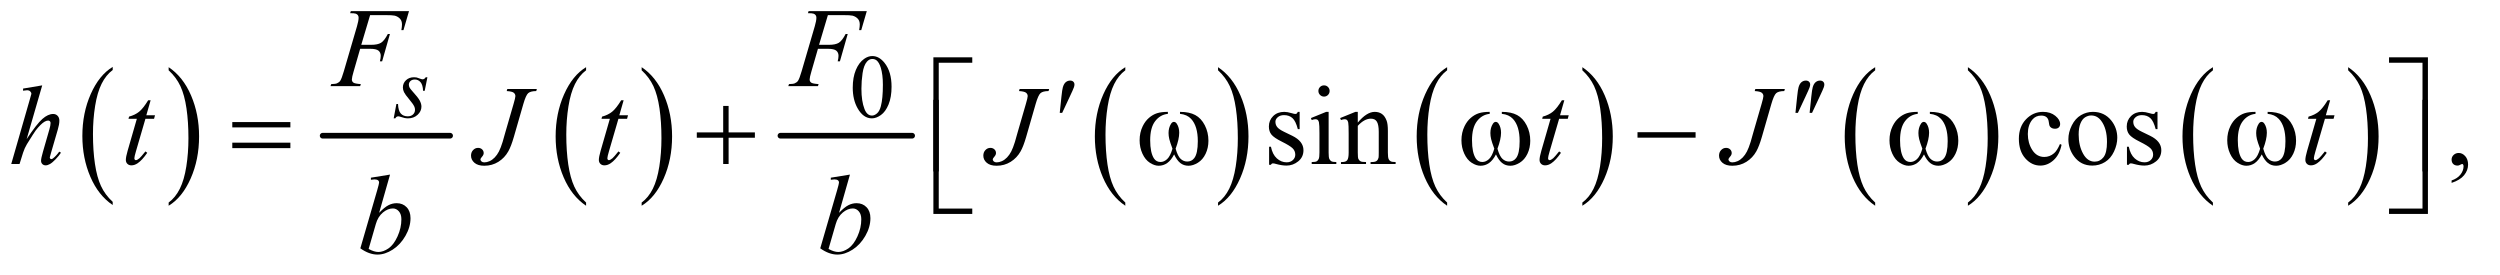
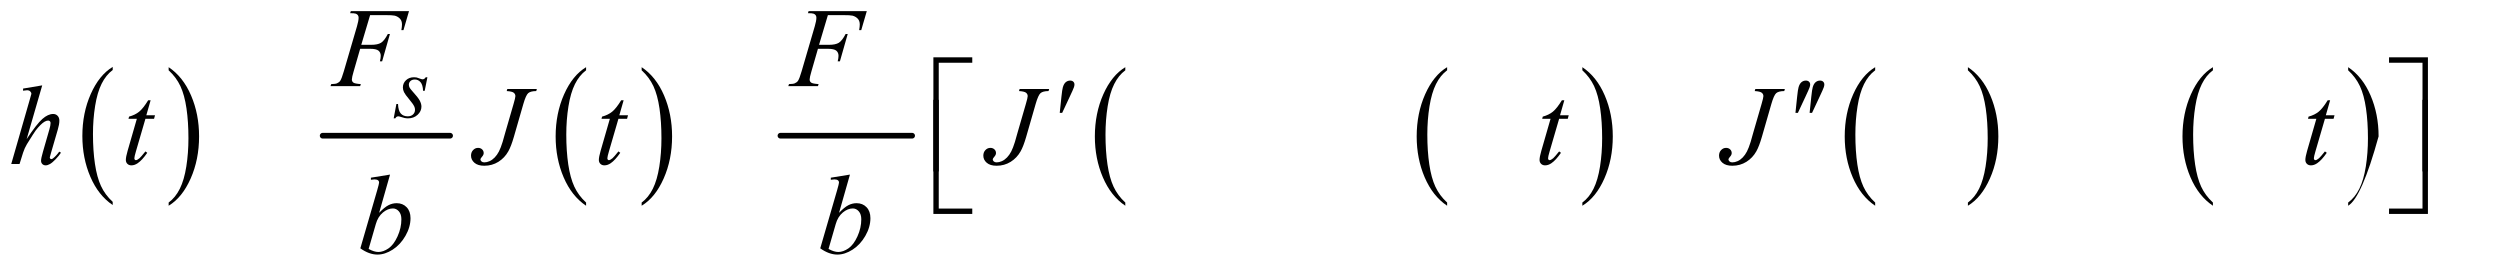
<svg xmlns="http://www.w3.org/2000/svg" stroke-dasharray="none" shape-rendering="auto" font-family="'Dialog'" text-rendering="auto" width="346" fill-opacity="1" color-interpolation="auto" color-rendering="auto" preserveAspectRatio="xMidYMid meet" font-size="12px" viewBox="0 0 346 38" fill="black" stroke="black" image-rendering="auto" stroke-miterlimit="10" stroke-linecap="square" stroke-linejoin="miter" font-style="normal" stroke-width="1" height="38" stroke-dashoffset="0" font-weight="normal" stroke-opacity="1">
  <defs id="genericDefs" />
  <g>
    <defs id="defs1">
      <clipPath clipPathUnits="userSpaceOnUse" id="clipPath1">
        <path d="M1.047 2.51 L220.249 2.51 L220.249 26.032 L1.047 26.032 L1.047 2.51 Z" />
      </clipPath>
      <clipPath clipPathUnits="userSpaceOnUse" id="clipPath2">
        <path d="M33.457 80.176 L33.457 831.699 L7036.699 831.699 L7036.699 80.176 Z" />
      </clipPath>
    </defs>
    <g transform="scale(1.576,1.576) translate(-1.047,-2.51) matrix(0.031,0,0,0.031,0,0)">
      <path d="M353.062 652.781 L353.062 661.797 Q312.406 634.516 289.742 581.703 Q267.078 528.891 267.078 466.125 Q267.078 400.828 290.914 347.18 Q314.75 293.531 353.062 270.438 L353.062 279.25 Q333.906 293.531 321.602 318.305 Q309.297 343.078 303.219 381.188 Q297.141 419.297 297.141 460.656 Q297.141 507.484 302.75 545.273 Q308.359 583.062 319.883 607.945 Q331.406 632.828 353.062 652.781 Z" stroke="none" clip-path="url(#clipPath2)" />
    </g>
    <g transform="matrix(0.049,0,0,0.049,-1.65,-3.954)">
      <path d="M510.016 279.25 L510.016 270.438 Q550.656 297.516 573.32 350.32 Q595.984 403.125 595.984 465.906 Q595.984 531.203 572.156 584.953 Q548.328 638.703 510.016 661.797 L510.016 652.781 Q529.328 638.5 541.633 613.727 Q553.938 588.953 559.93 550.945 Q565.922 512.938 565.922 471.375 Q565.922 424.75 560.398 386.852 Q554.875 348.953 543.266 324.078 Q531.656 299.203 510.016 279.25 Z" stroke="none" clip-path="url(#clipPath2)" />
    </g>
    <g stroke-width="16" transform="matrix(0.049,0,0,0.049,-1.65,-3.954)" stroke-linejoin="round" stroke-linecap="round">
      <line y2="464" fill="none" x1="945" clip-path="url(#clipPath2)" x2="1305" y1="464" />
    </g>
    <g transform="matrix(0.049,0,0,0.049,-1.65,-3.954)">
      <path d="M1689.062 652.781 L1689.062 661.797 Q1648.406 634.516 1625.742 581.703 Q1603.078 528.891 1603.078 466.125 Q1603.078 400.828 1626.914 347.18 Q1650.75 293.531 1689.062 270.438 L1689.062 279.25 Q1669.906 293.531 1657.602 318.305 Q1645.297 343.078 1639.219 381.188 Q1633.141 419.297 1633.141 460.656 Q1633.141 507.484 1638.75 545.273 Q1644.359 583.062 1655.883 607.945 Q1667.406 632.828 1689.062 652.781 Z" stroke="none" clip-path="url(#clipPath2)" />
    </g>
    <g transform="matrix(0.049,0,0,0.049,-1.65,-3.954)">
      <path d="M1846.016 279.25 L1846.016 270.438 Q1886.656 297.516 1909.32 350.32 Q1931.984 403.125 1931.984 465.906 Q1931.984 531.203 1908.156 584.953 Q1884.328 638.703 1846.016 661.797 L1846.016 652.781 Q1865.328 638.5 1877.633 613.727 Q1889.938 588.953 1895.93 550.945 Q1901.922 512.938 1901.922 471.375 Q1901.922 424.75 1896.398 386.852 Q1890.875 348.953 1879.266 324.078 Q1867.656 299.203 1846.016 279.25 Z" stroke="none" clip-path="url(#clipPath2)" />
    </g>
    <g stroke-width="16" transform="matrix(0.049,0,0,0.049,-1.65,-3.954)" stroke-linejoin="round" stroke-linecap="round">
      <line y2="464" fill="none" x1="2238" clip-path="url(#clipPath2)" x2="2610" y1="464" />
    </g>
    <g transform="matrix(0.049,0,0,0.049,-1.65,-3.954)">
      <path d="M3212.062 652.781 L3212.062 661.797 Q3171.406 634.516 3148.742 581.703 Q3126.078 528.891 3126.078 466.125 Q3126.078 400.828 3149.914 347.18 Q3173.75 293.531 3212.062 270.438 L3212.062 279.25 Q3192.906 293.531 3180.602 318.305 Q3168.297 343.078 3162.219 381.188 Q3156.141 419.297 3156.141 460.656 Q3156.141 507.484 3161.75 545.273 Q3167.359 583.062 3178.883 607.945 Q3190.406 632.828 3212.062 652.781 Z" stroke="none" clip-path="url(#clipPath2)" />
    </g>
    <g transform="matrix(0.049,0,0,0.049,-1.65,-3.954)">
-       <path d="M3474.016 279.25 L3474.016 270.438 Q3514.656 297.516 3537.32 350.32 Q3559.984 403.125 3559.984 465.906 Q3559.984 531.203 3536.156 584.953 Q3512.328 638.703 3474.016 661.797 L3474.016 652.781 Q3493.328 638.5 3505.633 613.727 Q3517.938 588.953 3523.93 550.945 Q3529.922 512.938 3529.922 471.375 Q3529.922 424.75 3524.398 386.852 Q3518.875 348.953 3507.266 324.078 Q3495.656 299.203 3474.016 279.25 Z" stroke="none" clip-path="url(#clipPath2)" />
-     </g>
+       </g>
    <g transform="matrix(0.049,0,0,0.049,-1.65,-3.954)">
      <path d="M4121.062 652.781 L4121.062 661.797 Q4080.406 634.516 4057.742 581.703 Q4035.078 528.891 4035.078 466.125 Q4035.078 400.828 4058.914 347.18 Q4082.75 293.531 4121.062 270.438 L4121.062 279.25 Q4101.906 293.531 4089.602 318.305 Q4077.297 343.078 4071.219 381.188 Q4065.141 419.297 4065.141 460.656 Q4065.141 507.484 4070.75 545.273 Q4076.359 583.062 4087.883 607.945 Q4099.406 632.828 4121.062 652.781 Z" stroke="none" clip-path="url(#clipPath2)" />
    </g>
    <g transform="matrix(0.049,0,0,0.049,-1.65,-3.954)">
      <path d="M4503.016 279.25 L4503.016 270.438 Q4543.656 297.516 4566.32 350.32 Q4588.984 403.125 4588.984 465.906 Q4588.984 531.203 4565.156 584.953 Q4541.328 638.703 4503.016 661.797 L4503.016 652.781 Q4522.328 638.5 4534.633 613.727 Q4546.938 588.953 4552.93 550.945 Q4558.922 512.938 4558.922 471.375 Q4558.922 424.75 4553.398 386.852 Q4547.875 348.953 4536.266 324.078 Q4524.656 299.203 4503.016 279.25 Z" stroke="none" clip-path="url(#clipPath2)" />
    </g>
    <g transform="matrix(0.049,0,0,0.049,-1.65,-3.954)">
      <path d="M5330.062 652.781 L5330.062 661.797 Q5289.406 634.516 5266.742 581.703 Q5244.078 528.891 5244.078 466.125 Q5244.078 400.828 5267.914 347.18 Q5291.75 293.531 5330.062 270.438 L5330.062 279.25 Q5310.906 293.531 5298.602 318.305 Q5286.297 343.078 5280.219 381.188 Q5274.141 419.297 5274.141 460.656 Q5274.141 507.484 5279.75 545.273 Q5285.359 583.062 5296.883 607.945 Q5308.406 632.828 5330.062 652.781 Z" stroke="none" clip-path="url(#clipPath2)" />
    </g>
    <g transform="matrix(0.049,0,0,0.049,-1.65,-3.954)">
      <path d="M5592.016 279.25 L5592.016 270.438 Q5632.656 297.516 5655.32 350.32 Q5677.984 403.125 5677.984 465.906 Q5677.984 531.203 5654.156 584.953 Q5630.328 638.703 5592.016 661.797 L5592.016 652.781 Q5611.328 638.5 5623.633 613.727 Q5635.938 588.953 5641.93 550.945 Q5647.922 512.938 5647.922 471.375 Q5647.922 424.75 5642.398 386.852 Q5636.875 348.953 5625.266 324.078 Q5613.656 299.203 5592.016 279.25 Z" stroke="none" clip-path="url(#clipPath2)" />
    </g>
    <g transform="matrix(0.049,0,0,0.049,-1.65,-3.954)">
      <path d="M6284.062 652.781 L6284.062 661.797 Q6243.406 634.516 6220.742 581.703 Q6198.078 528.891 6198.078 466.125 Q6198.078 400.828 6221.914 347.18 Q6245.75 293.531 6284.062 270.438 L6284.062 279.25 Q6264.906 293.531 6252.602 318.305 Q6240.297 343.078 6234.219 381.188 Q6228.141 419.297 6228.141 460.656 Q6228.141 507.484 6233.75 545.273 Q6239.359 583.062 6250.883 607.945 Q6262.406 632.828 6284.062 652.781 Z" stroke="none" clip-path="url(#clipPath2)" />
    </g>
    <g transform="matrix(0.049,0,0,0.049,-1.65,-3.954)">
-       <path d="M6666.016 279.25 L6666.016 270.438 Q6706.656 297.516 6729.32 350.32 Q6751.984 403.125 6751.984 465.906 Q6751.984 531.203 6728.156 584.953 Q6704.328 638.703 6666.016 661.797 L6666.016 652.781 Q6685.328 638.5 6697.633 613.727 Q6709.938 588.953 6715.93 550.945 Q6721.922 512.938 6721.922 471.375 Q6721.922 424.75 6716.398 386.852 Q6710.875 348.953 6699.266 324.078 Q6687.656 299.203 6666.016 279.25 Z" stroke="none" clip-path="url(#clipPath2)" />
+       <path d="M6666.016 279.25 L6666.016 270.438 Q6706.656 297.516 6729.32 350.32 Q6751.984 403.125 6751.984 465.906 Q6704.328 638.703 6666.016 661.797 L6666.016 652.781 Q6685.328 638.5 6697.633 613.727 Q6709.938 588.953 6715.93 550.945 Q6721.922 512.938 6721.922 471.375 Q6721.922 424.75 6716.398 386.852 Q6710.875 348.953 6699.266 324.078 Q6687.656 299.203 6666.016 279.25 Z" stroke="none" clip-path="url(#clipPath2)" />
    </g>
    <g transform="matrix(0.049,0,0,0.049,-1.65,-3.954)">
-       <path d="M2442.25 328.25 Q2442.25 299.25 2451 278.312 Q2459.75 257.375 2474.25 247.125 Q2485.5 239 2497.5 239 Q2517 239 2532.5 258.875 Q2551.875 283.5 2551.875 325.625 Q2551.875 355.125 2543.375 375.75 Q2534.875 396.375 2521.688 405.688 Q2508.5 415 2496.25 415 Q2472 415 2455.875 386.375 Q2442.25 362.25 2442.25 328.25 ZM2466.75 331.375 Q2466.75 366.375 2475.375 388.5 Q2482.5 407.125 2496.625 407.125 Q2503.375 407.125 2510.625 401.062 Q2517.875 395 2521.625 380.75 Q2527.375 359.25 2527.375 320.125 Q2527.375 291.125 2521.375 271.75 Q2516.875 257.375 2509.75 251.375 Q2504.625 247.25 2497.375 247.25 Q2488.875 247.25 2482.25 254.875 Q2473.25 265.25 2470 287.5 Q2466.75 309.75 2466.75 331.375 Z" stroke="none" clip-path="url(#clipPath2)" />
-     </g>
+       </g>
    <g transform="matrix(0.049,0,0,0.049,-1.65,-3.954)">
-       <path d="M3704.5 396.656 L3704.5 445.406 L3699.344 445.406 Q3693.406 422.438 3684.109 414.156 Q3674.812 405.875 3660.438 405.875 Q3649.5 405.875 3642.781 411.656 Q3636.062 417.438 3636.062 424.469 Q3636.062 433.219 3641.062 439.469 Q3645.906 445.875 3660.75 453.062 L3683.562 464.156 Q3715.281 479.625 3715.281 504.938 Q3715.281 524.469 3700.516 536.422 Q3685.75 548.375 3667.469 548.375 Q3654.344 548.375 3637.469 543.688 Q3632.312 542.125 3629.031 542.125 Q3625.438 542.125 3623.406 546.188 L3618.25 546.188 L3618.25 495.094 L3623.406 495.094 Q3627.781 516.969 3640.125 528.062 Q3652.469 539.156 3667.781 539.156 Q3678.562 539.156 3685.359 532.828 Q3692.156 526.5 3692.156 517.594 Q3692.156 506.812 3684.578 499.469 Q3677 492.125 3654.344 480.875 Q3631.688 469.625 3624.656 460.562 Q3617.625 451.656 3617.625 438.062 Q3617.625 420.406 3629.734 408.531 Q3641.844 396.656 3661.062 396.656 Q3669.5 396.656 3681.531 400.25 Q3689.5 402.594 3692.156 402.594 Q3694.656 402.594 3696.062 401.5 Q3697.469 400.406 3699.344 396.656 L3704.5 396.656 ZM3773.406 321.812 Q3779.969 321.812 3784.578 326.422 Q3789.188 331.031 3789.188 337.594 Q3789.188 344.156 3784.578 348.844 Q3779.969 353.531 3773.406 353.531 Q3766.844 353.531 3762.156 348.844 Q3757.469 344.156 3757.469 337.594 Q3757.469 331.031 3762.078 326.422 Q3766.688 321.812 3773.406 321.812 ZM3786.375 396.656 L3786.375 511.656 Q3786.375 525.094 3788.328 529.547 Q3790.281 534 3794.109 536.188 Q3797.938 538.375 3808.094 538.375 L3808.094 544 L3738.562 544 L3738.562 538.375 Q3749.031 538.375 3752.625 536.344 Q3756.219 534.312 3758.328 529.625 Q3760.438 524.938 3760.438 511.656 L3760.438 456.5 Q3760.438 433.219 3759.031 426.344 Q3757.938 421.344 3755.594 419.391 Q3753.25 417.438 3749.188 417.438 Q3744.812 417.438 3738.562 419.781 L3736.375 414.156 L3779.5 396.656 L3786.375 396.656 ZM3868.719 426.969 Q3893.875 396.656 3916.688 396.656 Q3928.406 396.656 3936.844 402.516 Q3945.281 408.375 3950.281 421.812 Q3953.719 431.188 3953.719 450.562 L3953.719 511.656 Q3953.719 525.25 3955.906 530.094 Q3957.625 534 3961.453 536.188 Q3965.281 538.375 3975.594 538.375 L3975.594 544 L3904.812 544 L3904.812 538.375 L3907.781 538.375 Q3917.781 538.375 3921.766 535.328 Q3925.75 532.281 3927.312 526.344 Q3927.938 524 3927.938 511.656 L3927.938 453.062 Q3927.938 433.531 3922.859 424.703 Q3917.781 415.875 3905.75 415.875 Q3887.156 415.875 3868.719 436.188 L3868.719 511.656 Q3868.719 526.188 3870.438 529.625 Q3872.625 534.156 3876.453 536.266 Q3880.281 538.375 3892 538.375 L3892 544 L3821.219 544 L3821.219 538.375 L3824.344 538.375 Q3835.281 538.375 3839.109 532.828 Q3842.938 527.281 3842.938 511.656 L3842.938 458.531 Q3842.938 432.75 3841.766 427.125 Q3840.594 421.5 3838.172 419.469 Q3835.75 417.438 3831.688 417.438 Q3827.312 417.438 3821.219 419.781 L3818.875 414.156 L3862 396.656 L3868.719 396.656 L3868.719 426.969 ZM5856.562 489.625 Q5850.781 517.906 5833.906 533.141 Q5817.031 548.375 5796.562 548.375 Q5772.188 548.375 5754.062 527.906 Q5735.938 507.438 5735.938 472.594 Q5735.938 438.844 5756.016 417.75 Q5776.094 396.656 5804.219 396.656 Q5825.312 396.656 5838.906 407.828 Q5852.5 419 5852.5 431.031 Q5852.5 436.969 5848.672 440.641 Q5844.844 444.312 5837.969 444.312 Q5828.75 444.312 5824.062 438.375 Q5821.406 435.094 5820.547 425.875 Q5819.688 416.656 5814.219 411.812 Q5808.75 407.125 5799.062 407.125 Q5783.438 407.125 5773.906 418.688 Q5761.25 434 5761.25 459.156 Q5761.25 484.781 5773.828 504.391 Q5786.406 524 5807.812 524 Q5823.125 524 5835.312 513.531 Q5843.906 506.344 5852.031 487.438 L5856.562 489.625 ZM5945 396.656 Q5977.5 396.656 5997.188 421.344 Q6013.906 442.438 6013.906 469.781 Q6013.906 489 6004.688 508.688 Q5995.469 528.375 5979.297 538.375 Q5963.125 548.375 5943.281 548.375 Q5910.938 548.375 5891.875 522.594 Q5875.781 500.875 5875.781 473.844 Q5875.781 454.156 5885.547 434.703 Q5895.312 415.25 5911.25 405.953 Q5927.188 396.656 5945 396.656 ZM5940.156 406.812 Q5931.875 406.812 5923.516 411.734 Q5915.156 416.656 5910 429 Q5904.844 441.344 5904.844 460.719 Q5904.844 491.969 5917.266 514.625 Q5929.688 537.281 5950 537.281 Q5965.156 537.281 5975 524.781 Q5984.844 512.281 5984.844 481.812 Q5984.844 443.688 5968.438 421.812 Q5957.344 406.812 5940.156 406.812 ZM6127.5 396.656 L6127.5 445.406 L6122.344 445.406 Q6116.406 422.438 6107.109 414.156 Q6097.812 405.875 6083.438 405.875 Q6072.5 405.875 6065.781 411.656 Q6059.062 417.438 6059.062 424.469 Q6059.062 433.219 6064.062 439.469 Q6068.906 445.875 6083.75 453.062 L6106.562 464.156 Q6138.281 479.625 6138.281 504.938 Q6138.281 524.469 6123.516 536.422 Q6108.75 548.375 6090.469 548.375 Q6077.344 548.375 6060.469 543.688 Q6055.312 542.125 6052.031 542.125 Q6048.438 542.125 6046.406 546.188 L6041.25 546.188 L6041.25 495.094 L6046.406 495.094 Q6050.781 516.969 6063.125 528.062 Q6075.469 539.156 6090.781 539.156 Q6101.562 539.156 6108.359 532.828 Q6115.156 526.5 6115.156 517.594 Q6115.156 506.812 6107.578 499.469 Q6100 492.125 6077.344 480.875 Q6054.688 469.625 6047.656 460.562 Q6040.625 451.656 6040.625 438.062 Q6040.625 420.406 6052.734 408.531 Q6064.844 396.656 6084.062 396.656 Q6092.5 396.656 6104.531 400.25 Q6112.5 402.594 6115.156 402.594 Q6117.656 402.594 6119.062 401.5 Q6120.469 400.406 6122.344 396.656 L6127.5 396.656 ZM6958.188 597.281 L6958.188 590.406 Q6974.281 585.094 6983.109 573.922 Q6991.938 562.75 6991.938 550.25 Q6991.938 547.281 6990.531 545.25 Q6989.438 543.844 6988.344 543.844 Q6986.625 543.844 6980.844 546.969 Q6978.031 548.375 6974.906 548.375 Q6967.25 548.375 6962.719 543.844 Q6958.188 539.312 6958.188 531.344 Q6958.188 523.688 6964.047 518.219 Q6969.906 512.75 6978.344 512.75 Q6988.656 512.75 6996.703 521.734 Q7004.75 530.719 7004.75 545.562 Q7004.75 561.656 6993.578 575.484 Q6982.406 589.312 6958.188 597.281 Z" stroke="none" clip-path="url(#clipPath2)" />
-     </g>
+       </g>
    <g transform="matrix(0.049,0,0,0.049,-1.65,-3.954)">
      <path d="M1240.875 298.875 L1233.25 337.25 L1228.625 337.25 Q1228 320.5 1221.5 312.875 Q1215 305.25 1205.375 305.25 Q1197.625 305.25 1193.062 309.5 Q1188.5 313.75 1188.5 319.75 Q1188.5 323.875 1190.312 327.625 Q1192.125 331.375 1198.25 338.125 Q1214.5 355.875 1219.25 364.875 Q1224 373.875 1224 381.875 Q1224 394.875 1213.188 404.938 Q1202.375 415 1185.875 415 Q1176.875 415 1165.125 410.75 Q1161 409.25 1158.75 409.25 Q1153.125 409.25 1150.25 415 L1145.625 415 L1153.25 374.5 L1157.875 374.5 Q1158.625 393.5 1165.75 401.375 Q1172.875 409.25 1185.25 409.25 Q1194.75 409.25 1200.312 403.938 Q1205.875 398.625 1205.875 390.875 Q1205.875 385.875 1203.875 381.625 Q1200.375 374.125 1189.188 360.875 Q1178 347.625 1174.812 341 Q1171.625 334.375 1171.625 327.75 Q1171.625 315.625 1180.438 307.25 Q1189.25 298.875 1203.125 298.875 Q1207.125 298.875 1210.375 299.5 Q1212.125 299.875 1218.562 302.312 Q1225 304.75 1227.125 304.75 Q1232.5 304.75 1236.125 298.875 L1240.875 298.875 Z" stroke="none" clip-path="url(#clipPath2)" />
    </g>
    <g transform="matrix(0.049,0,0,0.049,-1.65,-3.954)">
      <path d="M1079.062 123.375 L1054.062 207.281 L1081.875 207.281 Q1100.625 207.281 1109.922 201.5 Q1119.219 195.719 1129.062 176.812 L1135 176.812 L1112.969 254 L1106.719 254 Q1109.062 244.625 1109.062 238.531 Q1109.062 229 1102.734 223.766 Q1096.406 218.531 1079.062 218.531 L1050.938 218.531 L1032.5 282.438 Q1027.5 299.469 1027.5 305.094 Q1027.5 310.875 1031.797 314 Q1036.094 317.125 1052.812 318.219 L1050.938 324 L967.188 324 L969.219 318.219 Q981.406 317.906 985.469 316.031 Q991.719 313.375 994.688 308.844 Q998.906 302.438 1004.688 282.438 L1042.031 154.781 Q1046.562 139.312 1046.562 130.562 Q1046.562 126.5 1044.531 123.609 Q1042.5 120.719 1038.516 119.312 Q1034.531 117.906 1022.656 117.906 L1024.531 112.125 L1188.906 112.125 L1173.281 165.719 L1167.344 165.719 Q1169.062 156.031 1169.062 149.781 Q1169.062 139.469 1163.359 133.453 Q1157.656 127.438 1148.75 124.938 Q1142.5 123.375 1120.781 123.375 L1079.062 123.375 ZM2372.062 123.375 L2347.062 207.281 L2374.875 207.281 Q2393.625 207.281 2402.922 201.5 Q2412.219 195.719 2422.062 176.812 L2428 176.812 L2405.969 254 L2399.719 254 Q2402.062 244.625 2402.062 238.531 Q2402.062 229 2395.734 223.766 Q2389.406 218.531 2372.062 218.531 L2343.938 218.531 L2325.5 282.438 Q2320.5 299.469 2320.5 305.094 Q2320.5 310.875 2324.797 314 Q2329.094 317.125 2345.812 318.219 L2343.938 324 L2260.188 324 L2262.219 318.219 Q2274.406 317.906 2278.469 316.031 Q2284.719 313.375 2287.688 308.844 Q2291.906 302.438 2297.688 282.438 L2335.031 154.781 Q2339.562 139.312 2339.562 130.562 Q2339.562 126.5 2337.531 123.609 Q2335.5 120.719 2331.516 119.312 Q2327.531 117.906 2315.656 117.906 L2317.531 112.125 L2481.906 112.125 L2466.281 165.719 L2460.344 165.719 Q2462.062 156.031 2462.062 149.781 Q2462.062 139.469 2456.359 133.453 Q2450.656 127.438 2441.75 124.938 Q2435.5 123.375 2413.781 123.375 L2372.062 123.375 Z" stroke="none" clip-path="url(#clipPath2)" />
    </g>
    <g transform="matrix(0.049,0,0,0.049,-1.65,-3.954)">
      <path d="M152.906 321.812 L109 473.531 Q137.438 430.719 153.375 416.656 Q169.312 402.594 183.844 402.594 Q191.344 402.594 196.344 407.75 Q201.344 412.906 201.344 421.5 Q201.344 431.812 196.969 446.5 L177.906 511.969 Q174.312 523.844 174.312 525.094 Q174.312 527.281 175.641 528.688 Q176.969 530.094 178.688 530.094 Q180.719 530.094 183.375 528.062 Q192.281 521.188 201.031 509 L205.875 511.969 Q200.562 520.25 191.109 530.172 Q181.656 540.094 174.859 543.922 Q168.062 547.75 162.75 547.75 Q156.969 547.75 153.297 544.078 Q149.625 540.406 149.625 534.625 Q149.625 527.75 155.094 509 L173.062 446.5 Q176.5 434.781 176.5 428.062 Q176.5 424.938 174.547 423.062 Q172.594 421.188 169.469 421.188 Q164.938 421.188 159.156 424.625 Q148.531 431.188 134.625 449 Q130.875 453.844 109.625 488.062 Q103.062 499 98.844 511.969 L88.844 544 L65.406 544 L116.812 365.25 L122.281 345.875 Q122.281 341.812 118.922 338.688 Q115.562 335.562 110.719 335.562 Q107.906 335.562 102.125 336.5 L98.844 336.969 L98.844 330.875 L152.906 321.812 ZM459.125 363.844 L446.938 406.344 L471.469 406.344 L468.812 416.188 L444.438 416.188 L417.562 508.375 Q413.188 523.219 413.188 527.594 Q413.188 530.25 414.438 531.656 Q415.688 533.062 417.406 533.062 Q421.312 533.062 427.719 527.594 Q431.469 524.469 444.438 508.375 L449.594 512.281 Q435.219 533.219 422.406 541.812 Q413.656 547.75 404.75 547.75 Q397.875 547.75 393.5 543.453 Q389.125 539.156 389.125 532.438 Q389.125 524 394.125 506.656 L420.219 416.188 L396.625 416.188 L398.188 410.094 Q415.375 405.406 426.781 396.109 Q438.188 386.812 452.25 363.844 L459.125 363.844 ZM1466.562 332.125 L1550 332.125 L1548.281 337.906 Q1532.188 338.062 1525.625 343.766 Q1519.062 349.469 1511.875 374.312 L1485 467.594 Q1477.344 494 1469.531 507.906 Q1459.062 526.656 1441.328 537.75 Q1423.594 548.844 1401.562 548.844 Q1383.438 548.844 1373.75 540.484 Q1364.062 532.125 1364.062 520.25 Q1364.062 510.875 1369.922 504.625 Q1375.781 498.375 1383.906 498.375 Q1390.938 498.375 1395.391 502.594 Q1399.844 506.812 1399.844 512.906 Q1399.844 517.906 1395.781 522.594 Q1390.625 528.531 1390.625 530.719 Q1390.625 534 1393.594 536.656 Q1396.562 539.312 1401.562 539.312 Q1408.75 539.312 1416.484 535.875 Q1424.219 532.438 1431.016 525.406 Q1437.812 518.375 1442.891 508.531 Q1447.969 498.688 1453.281 481.656 L1460.938 454.625 L1484.219 374.312 Q1489.375 356.656 1489.375 352.281 Q1489.375 346.344 1484.688 342.594 Q1480 338.844 1464.844 337.906 L1466.562 332.125 ZM1795.125 363.844 L1782.938 406.344 L1807.469 406.344 L1804.812 416.188 L1780.438 416.188 L1753.562 508.375 Q1749.188 523.219 1749.188 527.594 Q1749.188 530.25 1750.438 531.656 Q1751.688 533.062 1753.406 533.062 Q1757.312 533.062 1763.719 527.594 Q1767.469 524.469 1780.438 508.375 L1785.594 512.281 Q1771.219 533.219 1758.406 541.812 Q1749.656 547.75 1740.75 547.75 Q1733.875 547.75 1729.5 543.453 Q1725.125 539.156 1725.125 532.438 Q1725.125 524 1730.125 506.656 L1756.219 416.188 L1732.625 416.188 L1734.188 410.094 Q1751.375 405.406 1762.781 396.109 Q1774.188 386.812 1788.25 363.844 L1795.125 363.844 ZM2913.562 332.125 L2997 332.125 L2995.281 337.906 Q2979.188 338.062 2972.625 343.766 Q2966.062 349.469 2958.875 374.312 L2932 467.594 Q2924.344 494 2916.531 507.906 Q2906.062 526.656 2888.328 537.75 Q2870.594 548.844 2848.562 548.844 Q2830.438 548.844 2820.75 540.484 Q2811.062 532.125 2811.062 520.25 Q2811.062 510.875 2816.922 504.625 Q2822.781 498.375 2830.906 498.375 Q2837.938 498.375 2842.391 502.594 Q2846.844 506.812 2846.844 512.906 Q2846.844 517.906 2842.781 522.594 Q2837.625 528.531 2837.625 530.719 Q2837.625 534 2840.594 536.656 Q2843.562 539.312 2848.562 539.312 Q2855.75 539.312 2863.484 535.875 Q2871.219 532.438 2878.016 525.406 Q2884.812 518.375 2889.891 508.531 Q2894.969 498.688 2900.281 481.656 L2907.938 454.625 L2931.219 374.312 Q2936.375 356.656 2936.375 352.281 Q2936.375 346.344 2931.688 342.594 Q2927 338.844 2911.844 337.906 L2913.562 332.125 ZM4452.125 363.844 L4439.938 406.344 L4464.469 406.344 L4461.812 416.188 L4437.438 416.188 L4410.562 508.375 Q4406.188 523.219 4406.188 527.594 Q4406.188 530.25 4407.438 531.656 Q4408.688 533.062 4410.406 533.062 Q4414.312 533.062 4420.719 527.594 Q4424.469 524.469 4437.438 508.375 L4442.594 512.281 Q4428.219 533.219 4415.406 541.812 Q4406.656 547.75 4397.75 547.75 Q4390.875 547.75 4386.5 543.453 Q4382.125 539.156 4382.125 532.438 Q4382.125 524 4387.125 506.656 L4413.219 416.188 L4389.625 416.188 L4391.188 410.094 Q4408.375 405.406 4419.781 396.109 Q4431.188 386.812 4445.25 363.844 L4452.125 363.844 ZM4991.562 332.125 L5075 332.125 L5073.281 337.906 Q5057.188 338.062 5050.625 343.766 Q5044.062 349.469 5036.875 374.312 L5010 467.594 Q5002.344 494 4994.531 507.906 Q4984.062 526.656 4966.328 537.75 Q4948.594 548.844 4926.562 548.844 Q4908.438 548.844 4898.75 540.484 Q4889.062 532.125 4889.062 520.25 Q4889.062 510.875 4894.922 504.625 Q4900.781 498.375 4908.906 498.375 Q4915.938 498.375 4920.391 502.594 Q4924.844 506.812 4924.844 512.906 Q4924.844 517.906 4920.781 522.594 Q4915.625 528.531 4915.625 530.719 Q4915.625 534 4918.594 536.656 Q4921.562 539.312 4926.562 539.312 Q4933.75 539.312 4941.484 535.875 Q4949.219 532.438 4956.016 525.406 Q4962.812 518.375 4967.891 508.531 Q4972.969 498.688 4978.281 481.656 L4985.938 454.625 L5009.219 374.312 Q5014.375 356.656 5014.375 352.281 Q5014.375 346.344 5009.688 342.594 Q5005 338.844 4989.844 337.906 L4991.562 332.125 ZM6615.125 363.844 L6602.938 406.344 L6627.469 406.344 L6624.812 416.188 L6600.438 416.188 L6573.562 508.375 Q6569.188 523.219 6569.188 527.594 Q6569.188 530.25 6570.438 531.656 Q6571.688 533.062 6573.406 533.062 Q6577.312 533.062 6583.719 527.594 Q6587.469 524.469 6600.438 508.375 L6605.594 512.281 Q6591.219 533.219 6578.406 541.812 Q6569.656 547.75 6560.75 547.75 Q6553.875 547.75 6549.5 543.453 Q6545.125 539.156 6545.125 532.438 Q6545.125 524 6550.125 506.656 L6576.219 416.188 L6552.625 416.188 L6554.188 410.094 Q6571.375 405.406 6582.781 396.109 Q6594.188 386.812 6608.25 363.844 L6615.125 363.844 Z" stroke="none" clip-path="url(#clipPath2)" />
    </g>
    <g transform="matrix(0.049,0,0,0.049,-1.65,-3.954)">
      <path d="M1135.344 573.812 L1104.562 681.781 Q1119.562 666.156 1130.734 660.375 Q1141.906 654.594 1154.094 654.594 Q1171.281 654.594 1182.219 666 Q1193.156 677.406 1193.156 696.938 Q1193.156 722.094 1178.781 747.016 Q1164.406 771.938 1142.688 785.844 Q1120.969 799.75 1099.875 799.75 Q1076.281 799.75 1051.438 782.094 L1098.938 618.5 Q1104.406 599.594 1104.406 596.312 Q1104.406 592.25 1101.906 590.219 Q1098.312 587.406 1091.281 587.406 Q1088 587.406 1081.281 588.5 L1081.281 582.562 L1135.344 573.812 ZM1074.875 783.812 Q1090.5 792.406 1102.375 792.406 Q1116.125 792.406 1130.891 782.328 Q1145.656 772.25 1156.516 748.344 Q1167.375 724.438 1167.375 700.062 Q1167.375 685.688 1160.266 677.562 Q1153.156 669.438 1143.469 669.438 Q1128.938 669.438 1115.031 681.078 Q1101.125 692.719 1095.188 713.5 L1074.875 783.812 ZM2434.344 573.812 L2403.562 681.781 Q2418.562 666.156 2429.734 660.375 Q2440.906 654.594 2453.094 654.594 Q2470.281 654.594 2481.219 666 Q2492.156 677.406 2492.156 696.938 Q2492.156 722.094 2477.781 747.016 Q2463.406 771.938 2441.688 785.844 Q2419.969 799.75 2398.875 799.75 Q2375.281 799.75 2350.438 782.094 L2397.938 618.5 Q2403.406 599.594 2403.406 596.312 Q2403.406 592.25 2400.906 590.219 Q2397.312 587.406 2390.281 587.406 Q2387 587.406 2380.281 588.5 L2380.281 582.562 L2434.344 573.812 ZM2373.875 783.812 Q2389.5 792.406 2401.375 792.406 Q2415.125 792.406 2429.891 782.328 Q2444.656 772.25 2455.516 748.344 Q2466.375 724.438 2466.375 700.062 Q2466.375 685.688 2459.266 677.562 Q2452.156 669.438 2442.469 669.438 Q2427.938 669.438 2414.031 681.078 Q2400.125 692.719 2394.188 713.5 L2373.875 783.812 Z" stroke="none" clip-path="url(#clipPath2)" />
    </g>
    <g transform="matrix(0.049,0,0,0.049,-1.65,-3.954)">
      <path d="M3026.906 399.531 L3031.75 353.281 Q3033.781 333.594 3035.812 326.719 Q3038.781 316.875 3044.172 312.578 Q3049.562 308.281 3056.281 308.281 Q3061.906 308.281 3065.188 311.406 Q3068.469 314.531 3068.469 319.375 Q3068.469 323.125 3066.906 327.344 Q3064.875 333.281 3055.344 353.438 L3033.781 399.531 L3026.906 399.531 ZM5104.906 399.531 L5109.75 353.281 Q5111.781 333.594 5113.812 326.719 Q5116.781 316.875 5122.172 312.578 Q5127.562 308.281 5134.281 308.281 Q5139.906 308.281 5143.188 311.406 Q5146.469 314.531 5146.469 319.375 Q5146.469 323.125 5144.906 327.344 Q5142.875 333.281 5133.344 353.438 L5111.781 399.531 L5104.906 399.531 ZM5144.906 399.531 L5149.75 353.281 Q5151.781 333.594 5153.812 326.719 Q5156.781 316.875 5162.172 312.578 Q5167.562 308.281 5174.281 308.281 Q5179.906 308.281 5183.188 311.406 Q5186.469 314.531 5186.469 319.375 Q5186.469 323.125 5184.906 327.344 Q5182.875 333.281 5173.344 353.438 L5151.781 399.531 L5144.906 399.531 Z" stroke="none" clip-path="url(#clipPath2)" />
    </g>
    <g transform="matrix(0.049,0,0,0.049,-1.65,-3.954)">
      <path d="M2685.156 564.938 L2670 564.938 L2670 242.594 L2779.844 242.594 L2779.844 257.906 L2685.156 257.906 L2685.156 564.938 ZM6781.469 242.594 L6891.312 242.594 L6891.312 564.938 L6876 564.938 L6876 257.906 L6781.469 257.906 L6781.469 242.594 Z" stroke="none" clip-path="url(#clipPath2)" />
    </g>
    <g transform="matrix(0.049,0,0,0.049,-1.65,-3.954)">
-       <path d="M689.781 425.406 L853.844 425.406 L853.844 440.562 L689.781 440.562 L689.781 425.406 ZM689.781 483.688 L853.844 483.688 L853.844 499.156 L689.781 499.156 L689.781 483.688 ZM2076.312 379.938 L2091.625 379.938 L2091.625 454.625 L2165.844 454.625 L2165.844 469.781 L2091.625 469.781 L2091.625 544 L2076.312 544 L2076.312 469.781 L2001.781 469.781 L2001.781 454.625 L2076.312 454.625 L2076.312 379.938 ZM3366.562 402.281 L3366.562 396.656 Q3392.969 396.656 3409.688 405.641 Q3426.406 414.625 3436.641 434.547 Q3446.875 454.469 3446.875 478.219 Q3446.875 498.375 3438.906 515.094 Q3430.938 531.812 3417.109 540.328 Q3403.281 548.844 3390.781 548.844 Q3377.031 548.844 3367.344 541.031 Q3357.656 533.219 3350 516.812 Q3341.406 533.375 3330.547 541.109 Q3319.688 548.844 3306.25 548.844 Q3294.531 548.844 3281.484 540.484 Q3268.438 532.125 3260.469 514.703 Q3252.5 497.281 3252.5 476.969 Q3252.5 454.938 3261.406 436.812 Q3268.281 422.75 3278.984 413.531 Q3289.688 404.312 3301.719 400.484 Q3313.75 396.656 3332.344 396.656 L3332.344 402.281 Q3310.625 404.469 3296.484 422.828 Q3282.344 441.188 3282.344 476.812 Q3282.344 511.969 3293.125 528.375 Q3299.688 538.219 3311.562 538.219 Q3321.406 538.219 3330.234 530.094 Q3339.062 521.969 3345.312 500.719 Q3338.438 482.438 3336.328 473.531 Q3334.219 464.625 3334.219 456.5 Q3334.219 441.344 3341.25 430.406 Q3344.688 424.938 3349.375 424.938 Q3354.219 424.938 3357.656 430.406 Q3364.375 440.719 3364.375 455.562 Q3364.375 473.688 3354.219 500.719 Q3360.312 522.125 3368.516 529.547 Q3376.719 536.969 3387.031 536.969 Q3399.219 536.969 3406.719 527.438 Q3416.875 514.625 3416.875 479.469 Q3416.875 436.812 3397.969 416.5 Q3386.562 404.156 3366.562 402.281 ZM4275.562 402.281 L4275.562 396.656 Q4301.969 396.656 4318.688 405.641 Q4335.406 414.625 4345.641 434.547 Q4355.875 454.469 4355.875 478.219 Q4355.875 498.375 4347.906 515.094 Q4339.938 531.812 4326.109 540.328 Q4312.281 548.844 4299.781 548.844 Q4286.031 548.844 4276.344 541.031 Q4266.656 533.219 4259 516.812 Q4250.406 533.375 4239.547 541.109 Q4228.688 548.844 4215.25 548.844 Q4203.531 548.844 4190.484 540.484 Q4177.438 532.125 4169.469 514.703 Q4161.5 497.281 4161.5 476.969 Q4161.5 454.938 4170.406 436.812 Q4177.281 422.75 4187.984 413.531 Q4198.688 404.312 4210.719 400.484 Q4222.75 396.656 4241.344 396.656 L4241.344 402.281 Q4219.625 404.469 4205.484 422.828 Q4191.344 441.188 4191.344 476.812 Q4191.344 511.969 4202.125 528.375 Q4208.688 538.219 4220.562 538.219 Q4230.406 538.219 4239.234 530.094 Q4248.062 521.969 4254.312 500.719 Q4247.438 482.438 4245.328 473.531 Q4243.219 464.625 4243.219 456.5 Q4243.219 441.344 4250.25 430.406 Q4253.688 424.938 4258.375 424.938 Q4263.219 424.938 4266.656 430.406 Q4273.375 440.719 4273.375 455.562 Q4273.375 473.688 4263.219 500.719 Q4269.312 522.125 4277.516 529.547 Q4285.719 536.969 4296.031 536.969 Q4308.219 536.969 4315.719 527.438 Q4325.875 514.625 4325.875 479.469 Q4325.875 436.812 4306.969 416.5 Q4295.562 404.156 4275.562 402.281 ZM4658.781 454 L4822.844 454 L4822.844 469.469 L4658.781 469.469 L4658.781 454 ZM5484.562 402.281 L5484.562 396.656 Q5510.969 396.656 5527.688 405.641 Q5544.406 414.625 5554.641 434.547 Q5564.875 454.469 5564.875 478.219 Q5564.875 498.375 5556.906 515.094 Q5548.938 531.812 5535.109 540.328 Q5521.281 548.844 5508.781 548.844 Q5495.031 548.844 5485.344 541.031 Q5475.656 533.219 5468 516.812 Q5459.406 533.375 5448.547 541.109 Q5437.688 548.844 5424.25 548.844 Q5412.531 548.844 5399.484 540.484 Q5386.438 532.125 5378.469 514.703 Q5370.5 497.281 5370.5 476.969 Q5370.5 454.938 5379.406 436.812 Q5386.281 422.75 5396.984 413.531 Q5407.688 404.312 5419.719 400.484 Q5431.75 396.656 5450.344 396.656 L5450.344 402.281 Q5428.625 404.469 5414.484 422.828 Q5400.344 441.188 5400.344 476.812 Q5400.344 511.969 5411.125 528.375 Q5417.688 538.219 5429.562 538.219 Q5439.406 538.219 5448.234 530.094 Q5457.062 521.969 5463.312 500.719 Q5456.438 482.438 5454.328 473.531 Q5452.219 464.625 5452.219 456.5 Q5452.219 441.344 5459.25 430.406 Q5462.688 424.938 5467.375 424.938 Q5472.219 424.938 5475.656 430.406 Q5482.375 440.719 5482.375 455.562 Q5482.375 473.688 5472.219 500.719 Q5478.312 522.125 5486.516 529.547 Q5494.719 536.969 5505.031 536.969 Q5517.219 536.969 5524.719 527.438 Q5534.875 514.625 5534.875 479.469 Q5534.875 436.812 5515.969 416.5 Q5504.562 404.156 5484.562 402.281 ZM6438.562 402.281 L6438.562 396.656 Q6464.969 396.656 6481.688 405.641 Q6498.406 414.625 6508.641 434.547 Q6518.875 454.469 6518.875 478.219 Q6518.875 498.375 6510.906 515.094 Q6502.938 531.812 6489.109 540.328 Q6475.281 548.844 6462.781 548.844 Q6449.031 548.844 6439.344 541.031 Q6429.656 533.219 6422 516.812 Q6413.406 533.375 6402.547 541.109 Q6391.688 548.844 6378.25 548.844 Q6366.531 548.844 6353.484 540.484 Q6340.438 532.125 6332.469 514.703 Q6324.5 497.281 6324.5 476.969 Q6324.5 454.938 6333.406 436.812 Q6340.281 422.75 6350.984 413.531 Q6361.688 404.312 6373.719 400.484 Q6385.75 396.656 6404.344 396.656 L6404.344 402.281 Q6382.625 404.469 6368.484 422.828 Q6354.344 441.188 6354.344 476.812 Q6354.344 511.969 6365.125 528.375 Q6371.688 538.219 6383.562 538.219 Q6393.406 538.219 6402.234 530.094 Q6411.062 521.969 6417.312 500.719 Q6410.438 482.438 6408.328 473.531 Q6406.219 464.625 6406.219 456.5 Q6406.219 441.344 6413.25 430.406 Q6416.688 424.938 6421.375 424.938 Q6426.219 424.938 6429.656 430.406 Q6436.375 440.719 6436.375 455.562 Q6436.375 473.688 6426.219 500.719 Q6432.312 522.125 6440.516 529.547 Q6448.719 536.969 6459.031 536.969 Q6471.219 536.969 6478.719 527.438 Q6488.875 514.625 6488.875 479.469 Q6488.875 436.812 6469.969 416.5 Q6458.562 404.156 6438.562 402.281 Z" stroke="none" clip-path="url(#clipPath2)" />
-     </g>
+       </g>
    <g transform="matrix(0.049,0,0,0.049,-1.65,-3.954)">
      <path d="M2779.844 684.938 L2670 684.938 L2670 362.594 L2685.156 362.594 L2685.156 669.781 L2779.844 669.781 L2779.844 684.938 ZM6876 362.594 L6891.312 362.594 L6891.312 684.938 L6781.469 684.938 L6781.469 669.781 L6876 669.781 L6876 362.594 Z" stroke="none" clip-path="url(#clipPath2)" />
    </g>
  </g>
</svg>